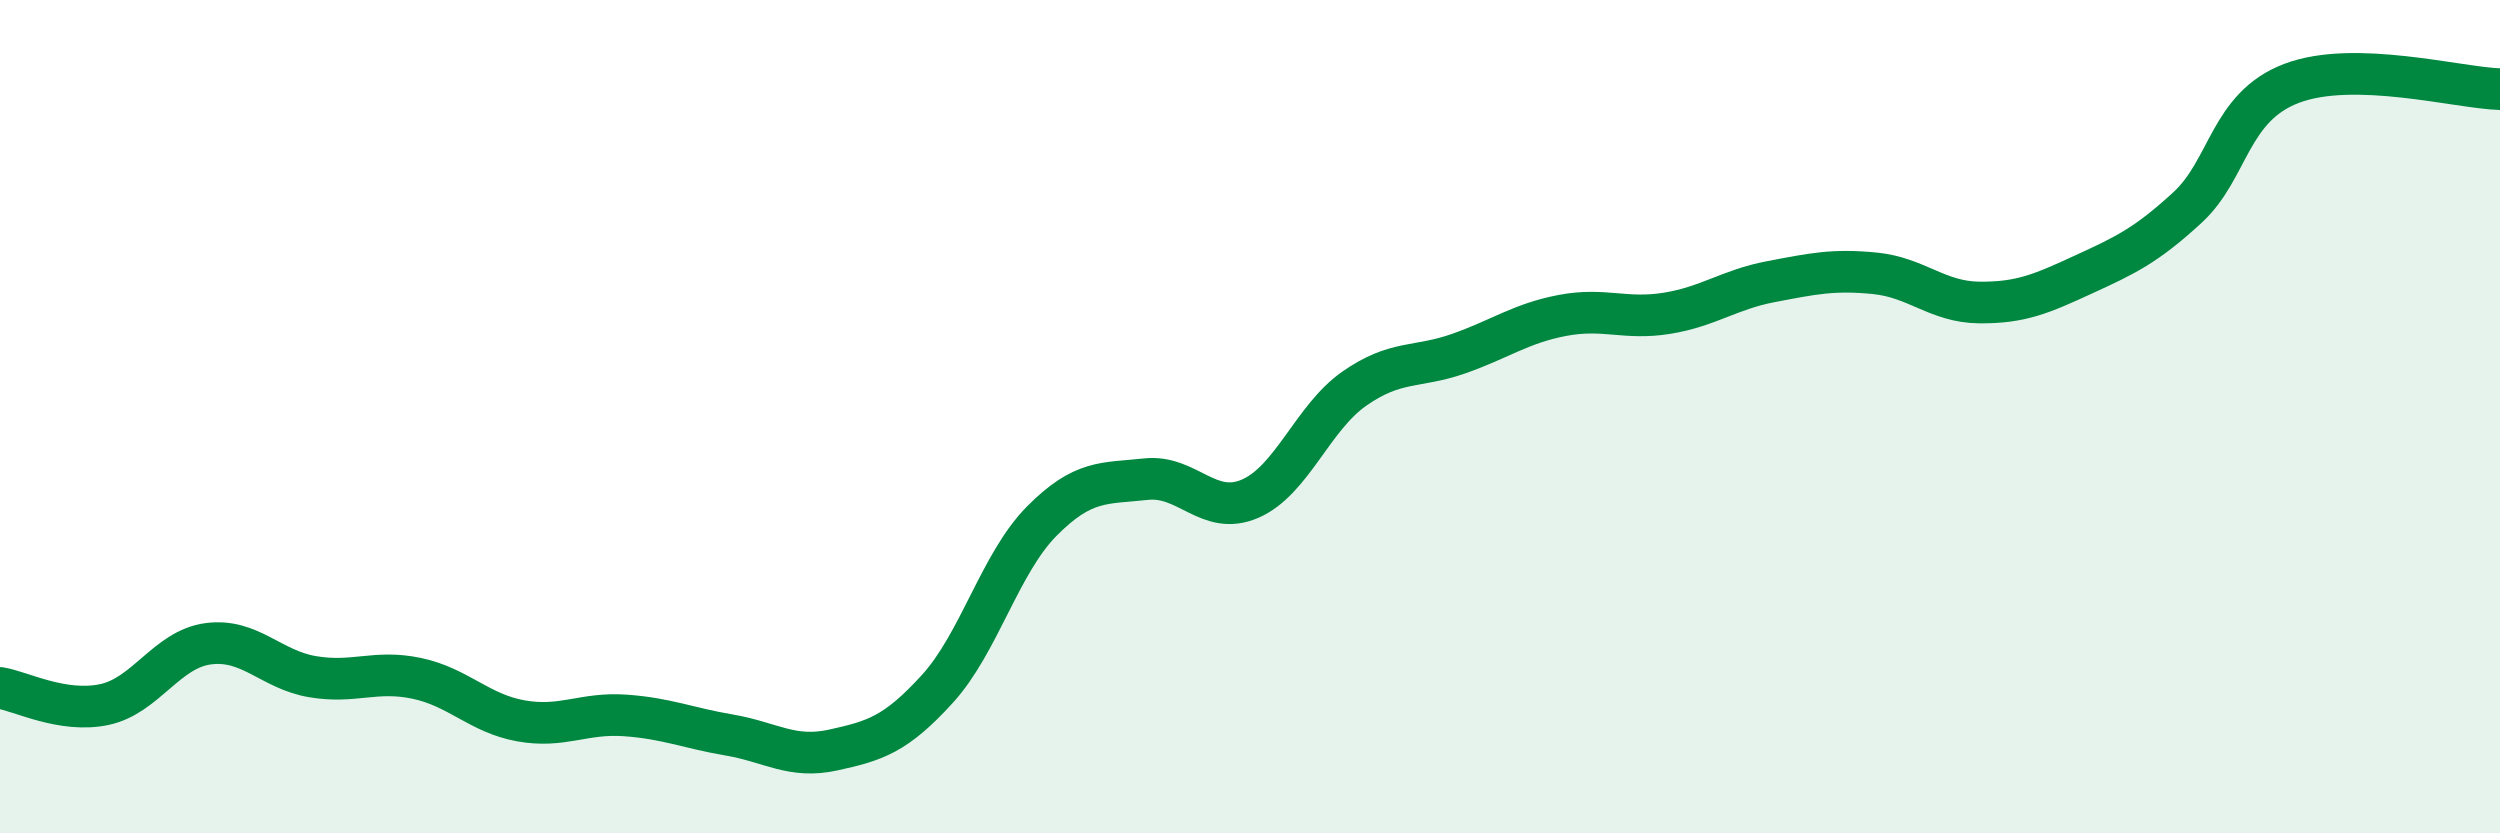
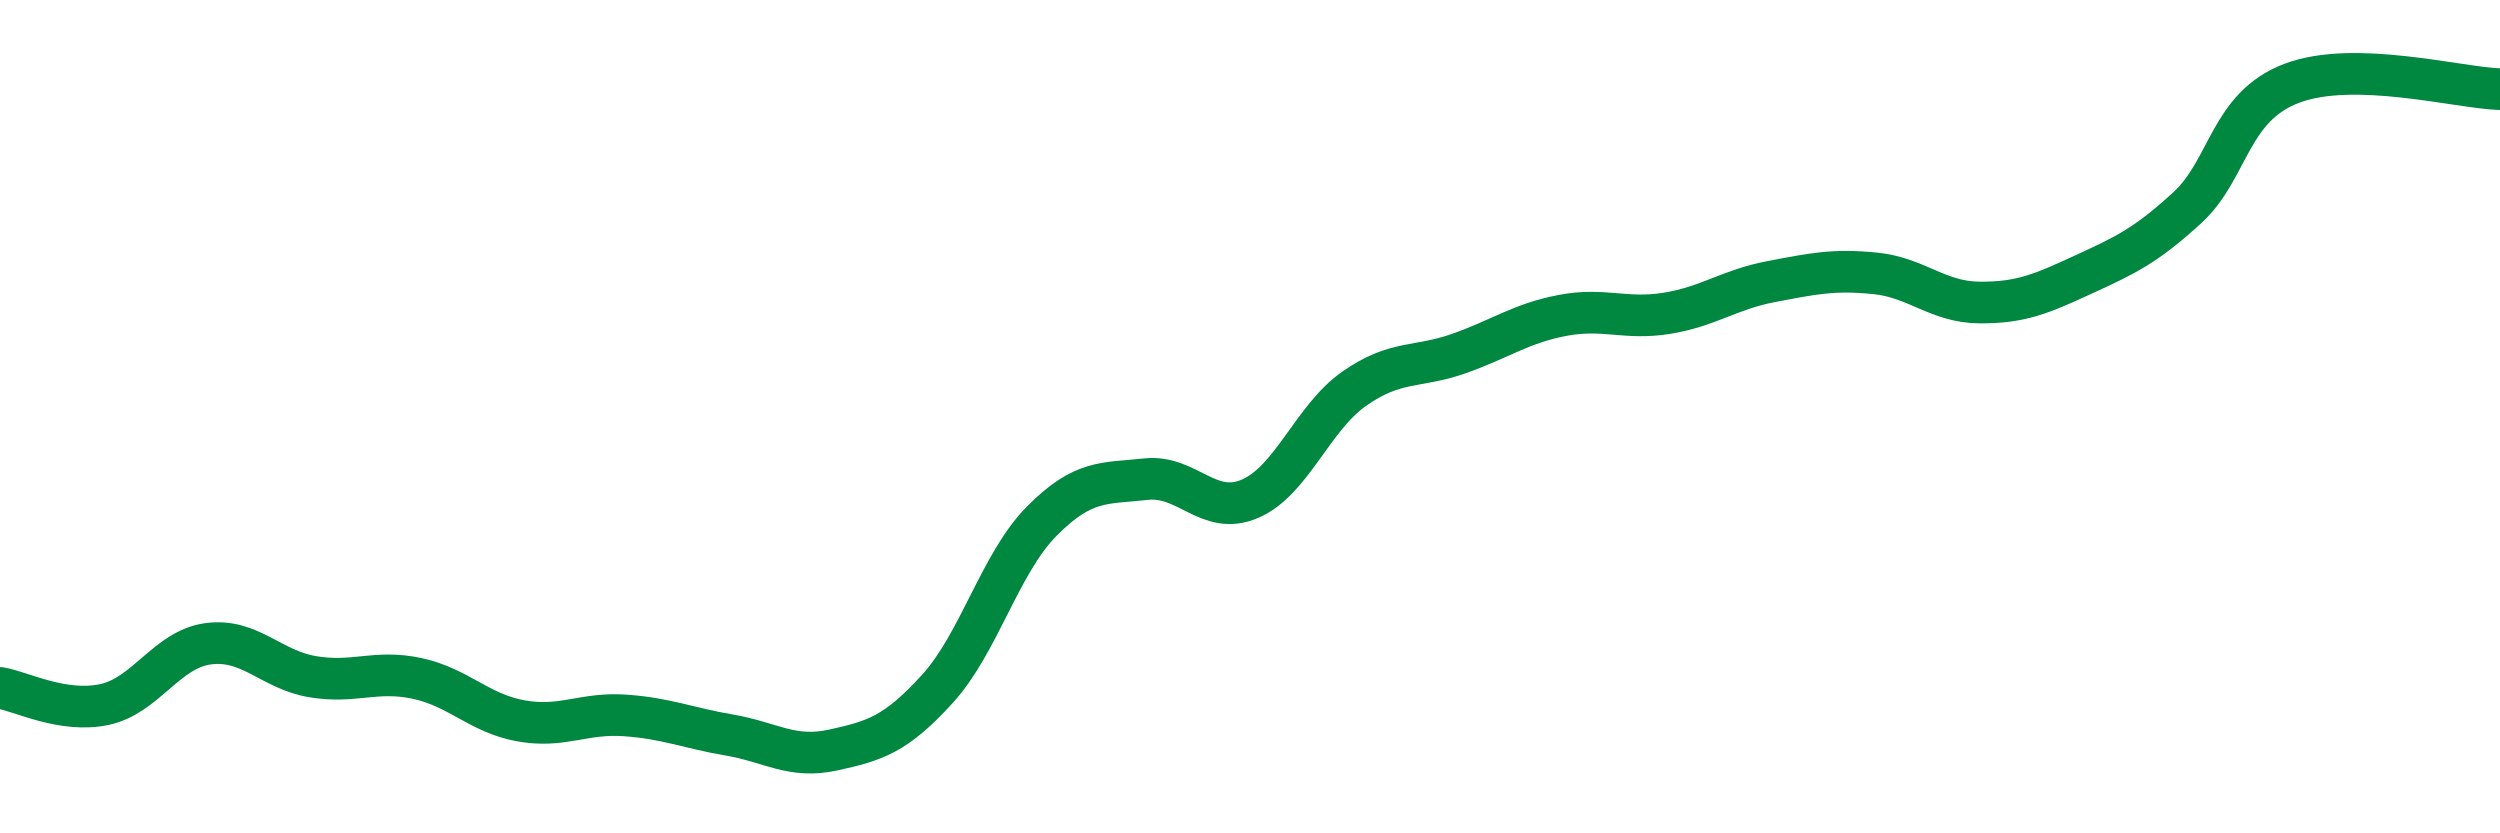
<svg xmlns="http://www.w3.org/2000/svg" width="60" height="20" viewBox="0 0 60 20">
-   <path d="M 0,16.51 C 0.5,16.59 1.5,17.12 2.5,16.91 C 3.5,16.7 4,15.58 5,15.45 C 6,15.32 6.5,16.07 7.5,16.24 C 8.5,16.41 9,16.07 10,16.28 C 11,16.49 11.5,17.12 12.5,17.3 C 13.5,17.48 14,17.1 15,17.17 C 16,17.24 16.5,17.47 17.5,17.64 C 18.5,17.81 19,18.22 20,18 C 21,17.78 21.5,17.63 22.5,16.53 C 23.5,15.43 24,13.52 25,12.51 C 26,11.5 26.5,11.61 27.5,11.5 C 28.5,11.39 29,12.4 30,11.97 C 31,11.54 31.5,10.03 32.5,9.33 C 33.5,8.63 34,8.84 35,8.49 C 36,8.14 36.5,7.76 37.5,7.57 C 38.5,7.38 39,7.68 40,7.52 C 41,7.36 41.5,6.95 42.5,6.76 C 43.5,6.57 44,6.46 45,6.56 C 46,6.66 46.5,7.25 47.5,7.26 C 48.5,7.27 49,7.05 50,6.59 C 51,6.13 51.5,5.9 52.5,4.98 C 53.5,4.06 53.5,2.57 55,2 C 56.5,1.43 59,2.11 60,2.14L60 20L0 20Z" fill="#008740" opacity="0.1" stroke-linecap="round" stroke-linejoin="round" />
  <path d="M 0,16.51 C 0.5,16.59 1.5,17.12 2.5,16.91 C 3.5,16.7 4,15.58 5,15.45 C 6,15.32 6.5,16.07 7.5,16.24 C 8.5,16.41 9,16.07 10,16.28 C 11,16.49 11.5,17.12 12.5,17.3 C 13.5,17.48 14,17.1 15,17.17 C 16,17.24 16.5,17.47 17.5,17.64 C 18.5,17.81 19,18.22 20,18 C 21,17.78 21.5,17.63 22.5,16.53 C 23.5,15.43 24,13.52 25,12.51 C 26,11.5 26.5,11.61 27.5,11.5 C 28.5,11.39 29,12.4 30,11.97 C 31,11.54 31.5,10.03 32.5,9.33 C 33.5,8.63 34,8.84 35,8.49 C 36,8.14 36.5,7.76 37.5,7.57 C 38.5,7.38 39,7.68 40,7.52 C 41,7.36 41.5,6.95 42.5,6.76 C 43.5,6.57 44,6.46 45,6.56 C 46,6.66 46.5,7.25 47.5,7.26 C 48.5,7.27 49,7.05 50,6.59 C 51,6.13 51.5,5.9 52.5,4.98 C 53.5,4.06 53.5,2.57 55,2 C 56.5,1.43 59,2.11 60,2.14" stroke="#008740" stroke-width="1" fill="none" stroke-linecap="round" stroke-linejoin="round" />
</svg>